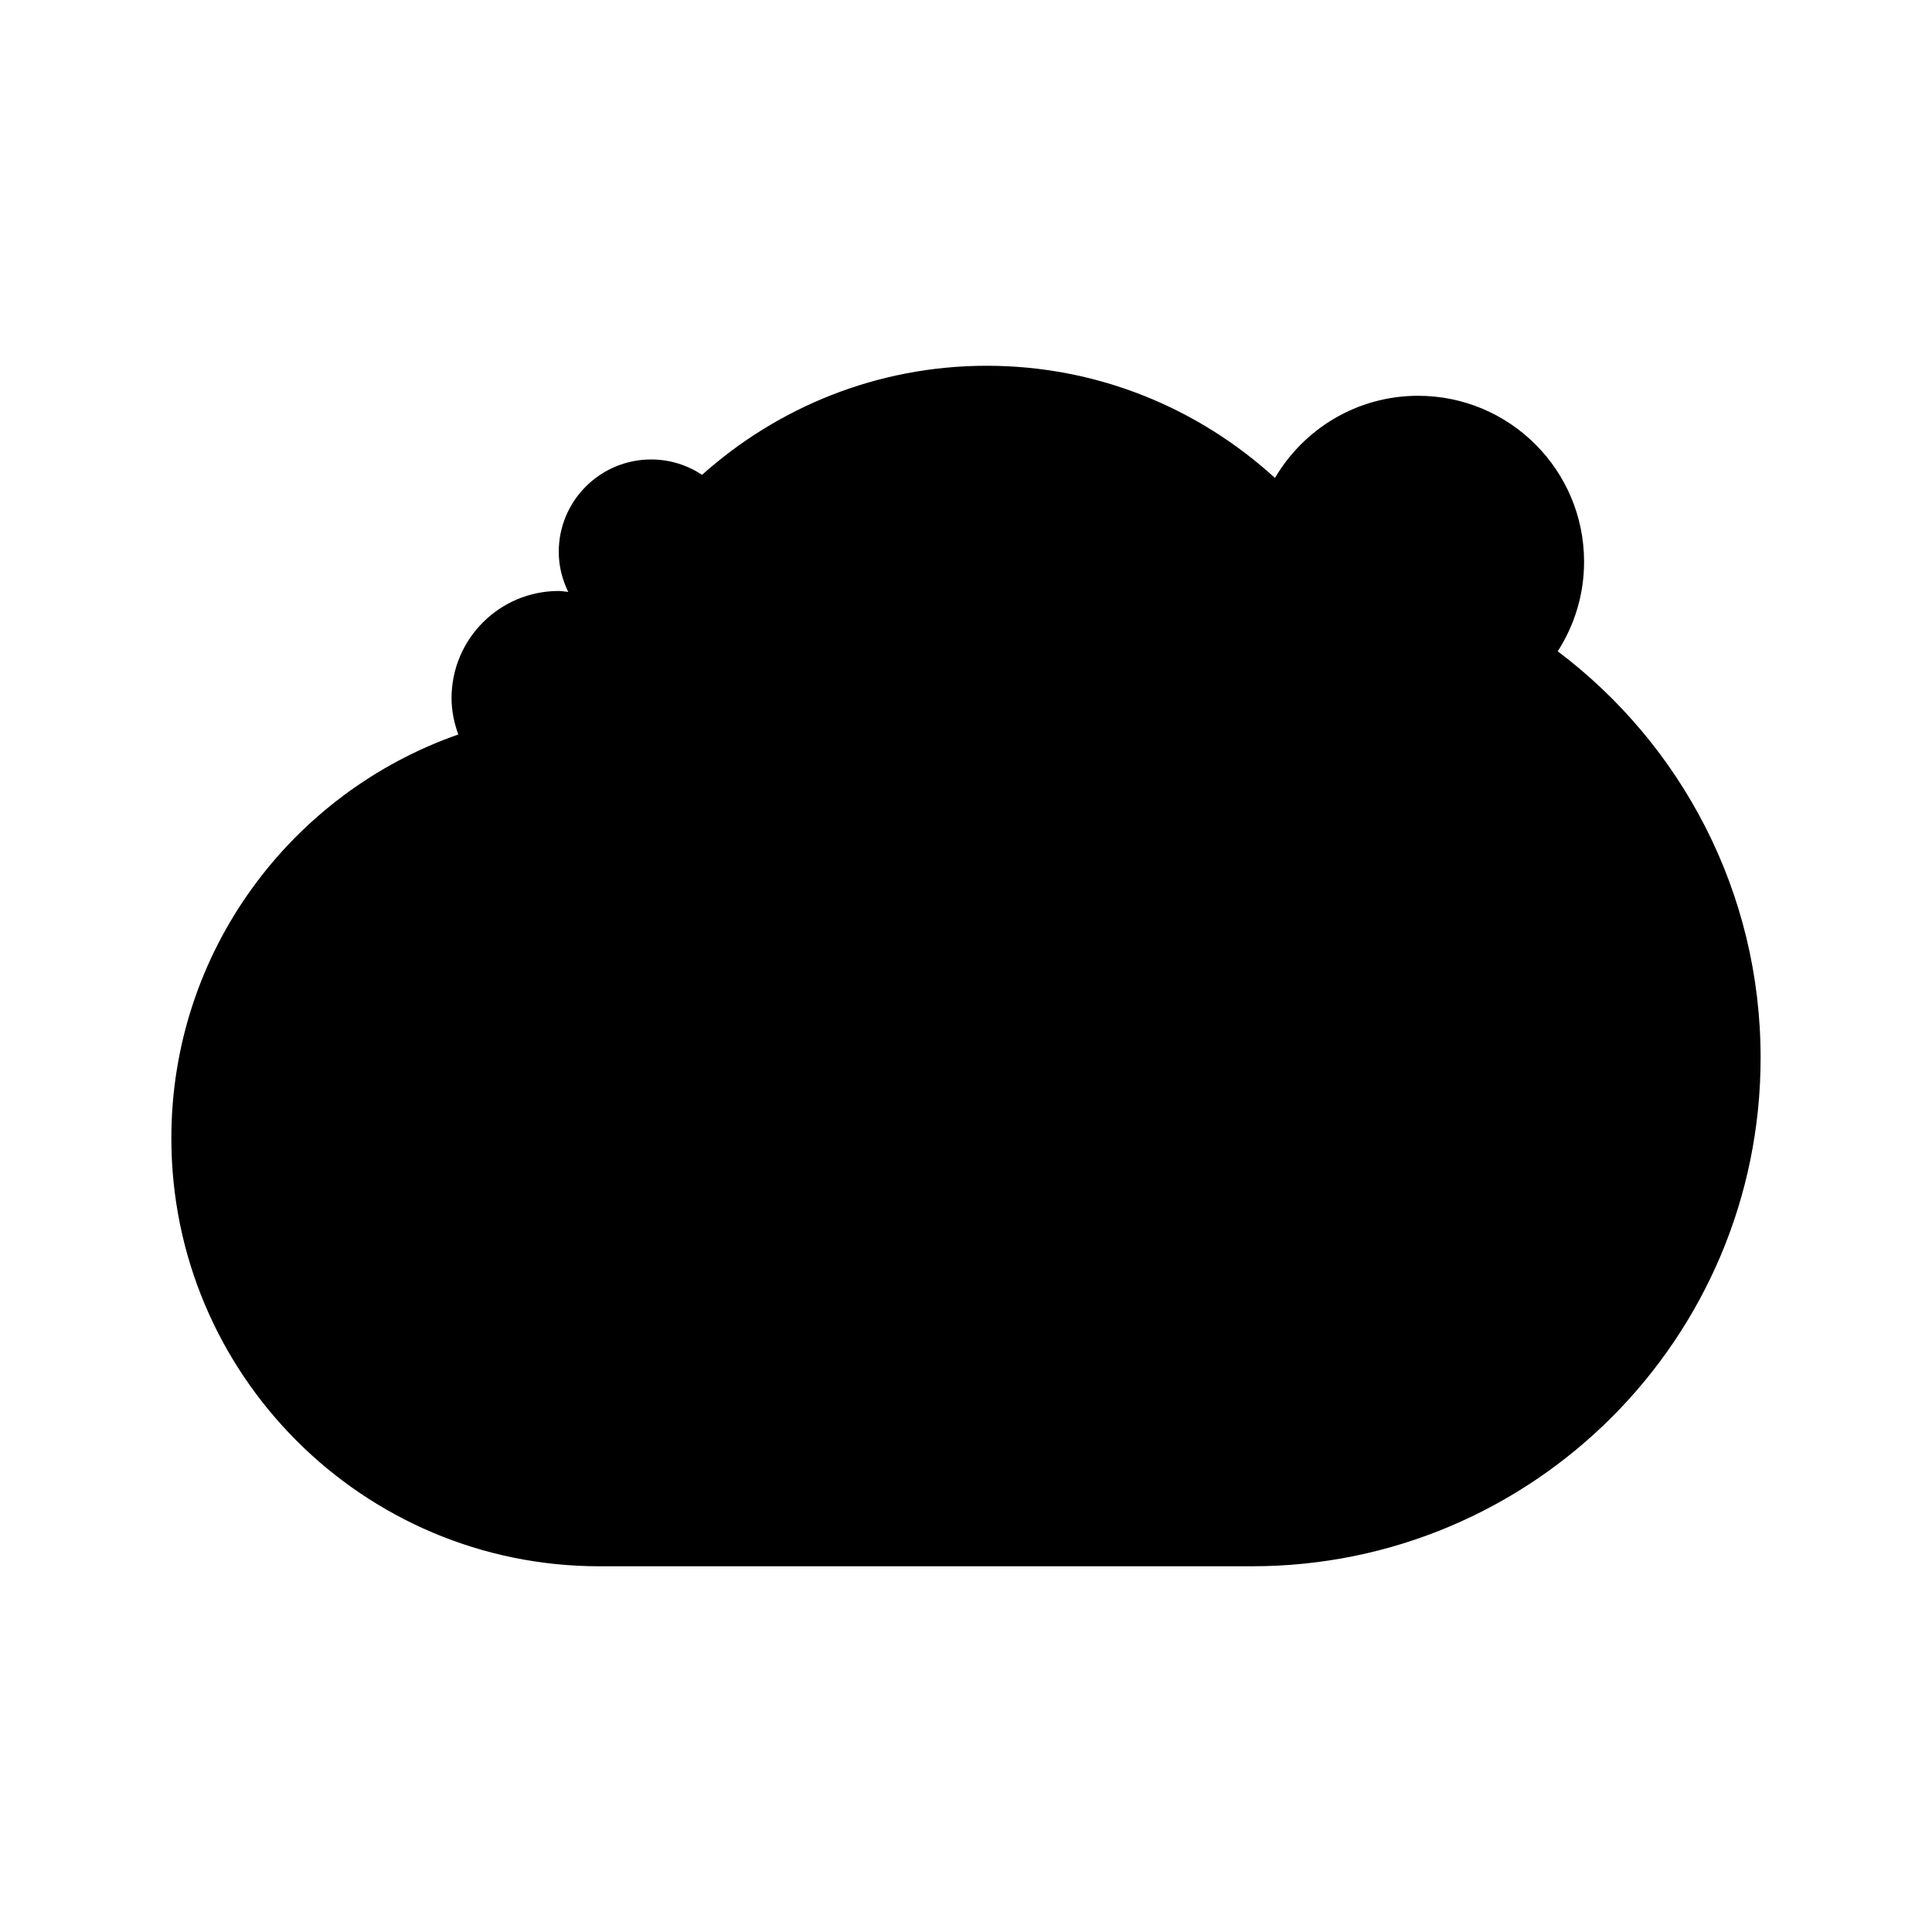
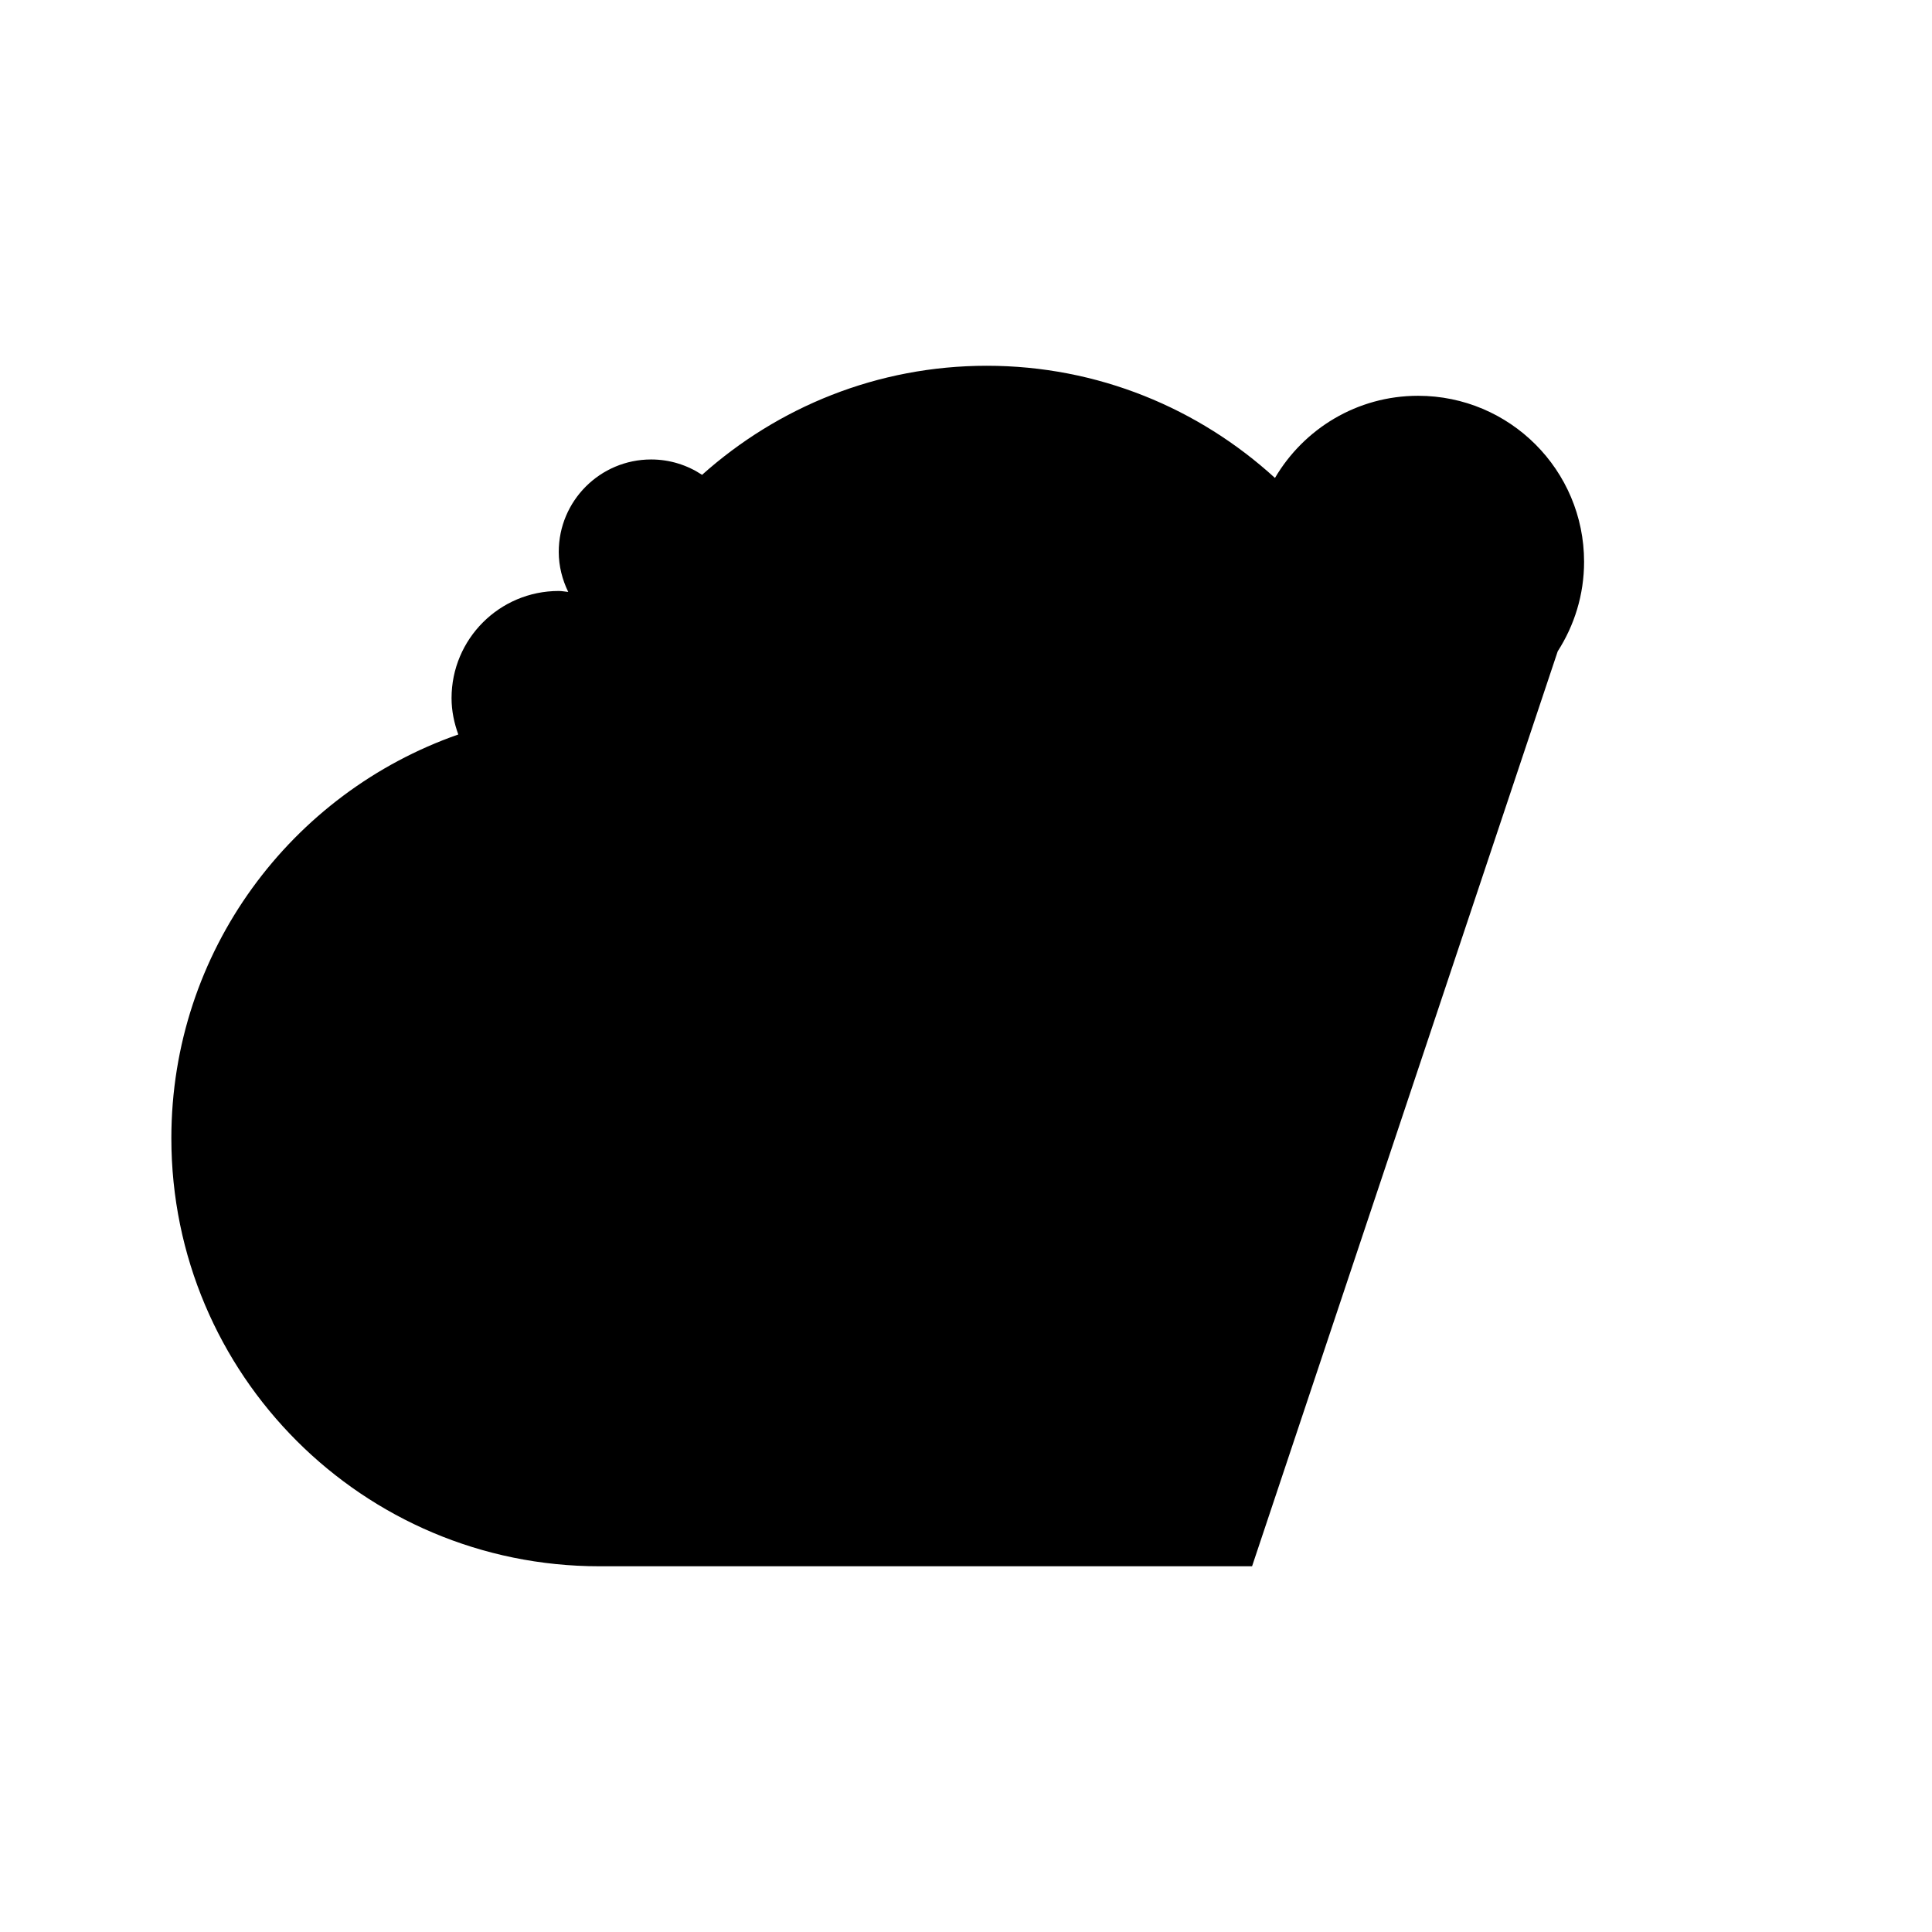
<svg xmlns="http://www.w3.org/2000/svg" fill="#000000" width="800px" height="800px" version="1.1" viewBox="144 144 512 512">
-   <path d="m556.81 316.61c4.402-6.852 6.988-14.984 6.988-23.73 0-24.297-19.695-43.992-43.992-43.992-16.18 0-30.281 8.762-37.926 21.773-20.164-18.41-46.91-29.73-76.367-29.73-29.016 0-55.398 10.984-75.457 28.906-3.871-2.562-8.504-4.074-13.492-4.074-13.523 0-24.488 10.965-24.488 24.488 0 3.82 0.949 7.391 2.512 10.617-0.844-0.074-1.656-0.254-2.516-0.254-15.688 0-28.406 12.719-28.406 28.402 0 3.398 0.695 6.609 1.789 9.633-44.246 15.461-76.043 57.465-76.043 106.99 0 62.652 50.789 113.44 113.44 113.44h172.96c74.43 0 134.77-60.336 134.77-134.77 0.004-44.027-21.113-83.113-53.766-107.71z" />
+   <path d="m556.81 316.61c4.402-6.852 6.988-14.984 6.988-23.73 0-24.297-19.695-43.992-43.992-43.992-16.18 0-30.281 8.762-37.926 21.773-20.164-18.41-46.91-29.73-76.367-29.73-29.016 0-55.398 10.984-75.457 28.906-3.871-2.562-8.504-4.074-13.492-4.074-13.523 0-24.488 10.965-24.488 24.488 0 3.82 0.949 7.391 2.512 10.617-0.844-0.074-1.656-0.254-2.516-0.254-15.688 0-28.406 12.719-28.406 28.402 0 3.398 0.695 6.609 1.789 9.633-44.246 15.461-76.043 57.465-76.043 106.99 0 62.652 50.789 113.44 113.44 113.44h172.96z" />
</svg>